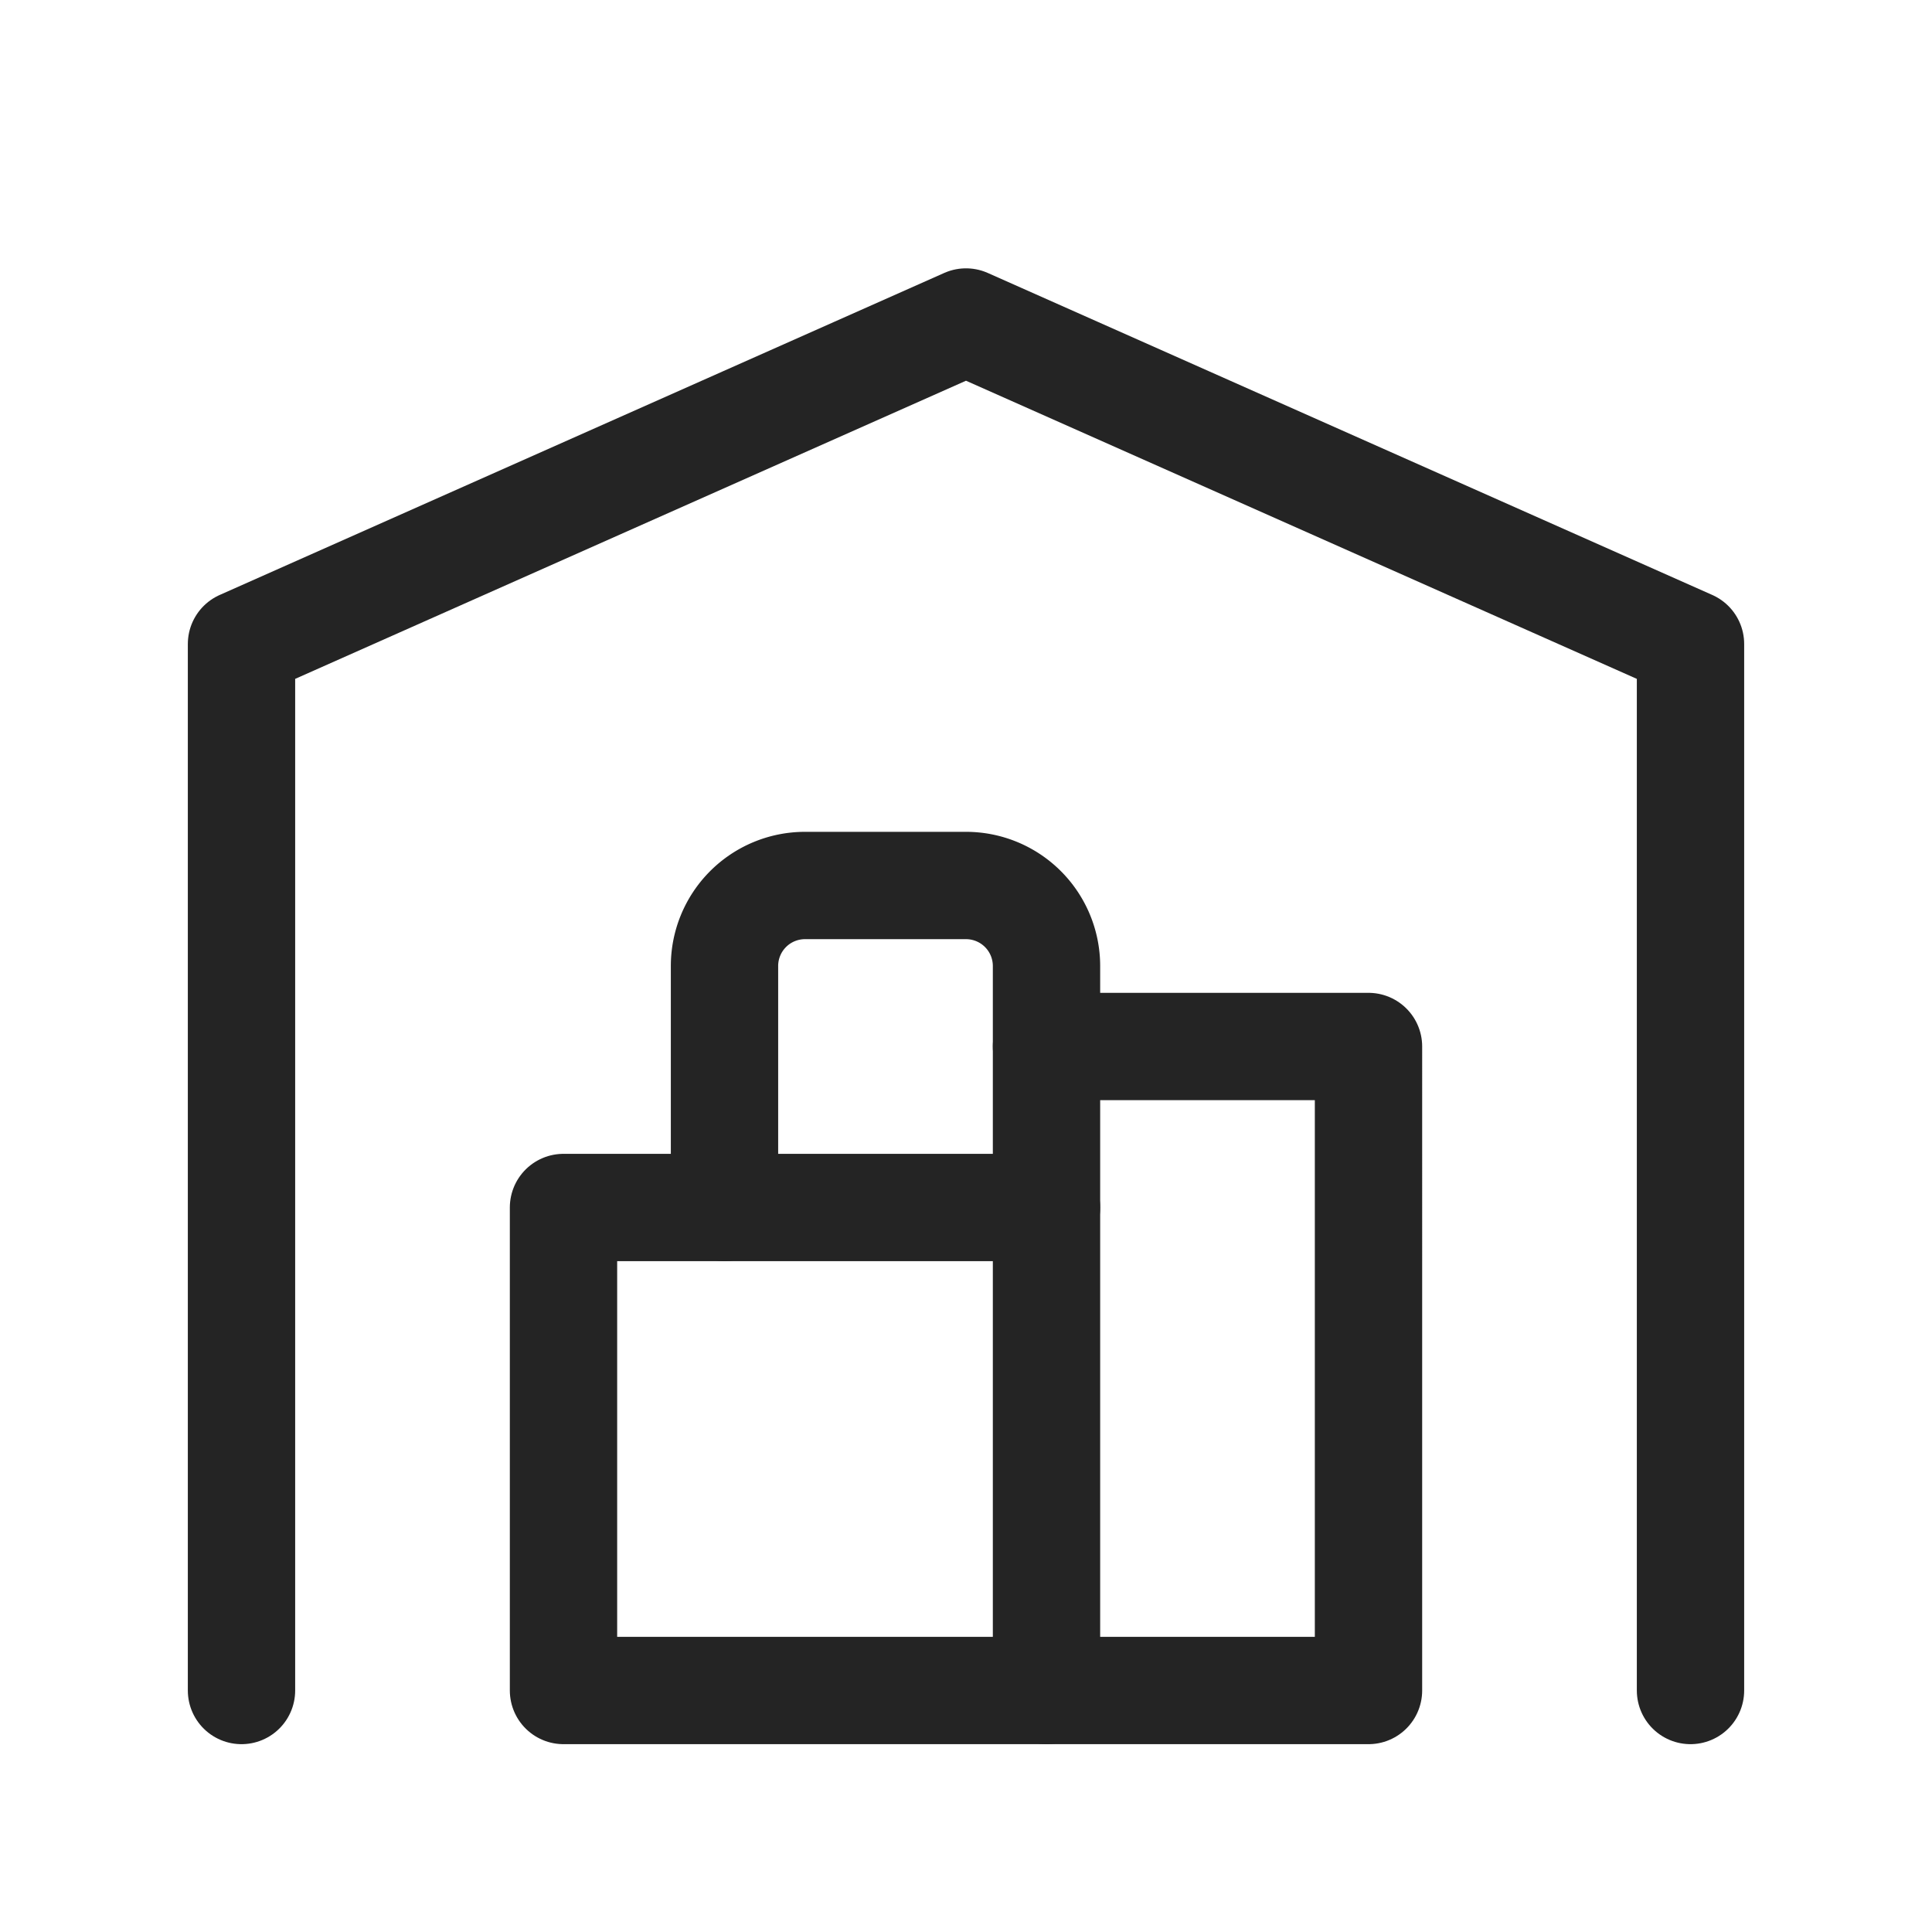
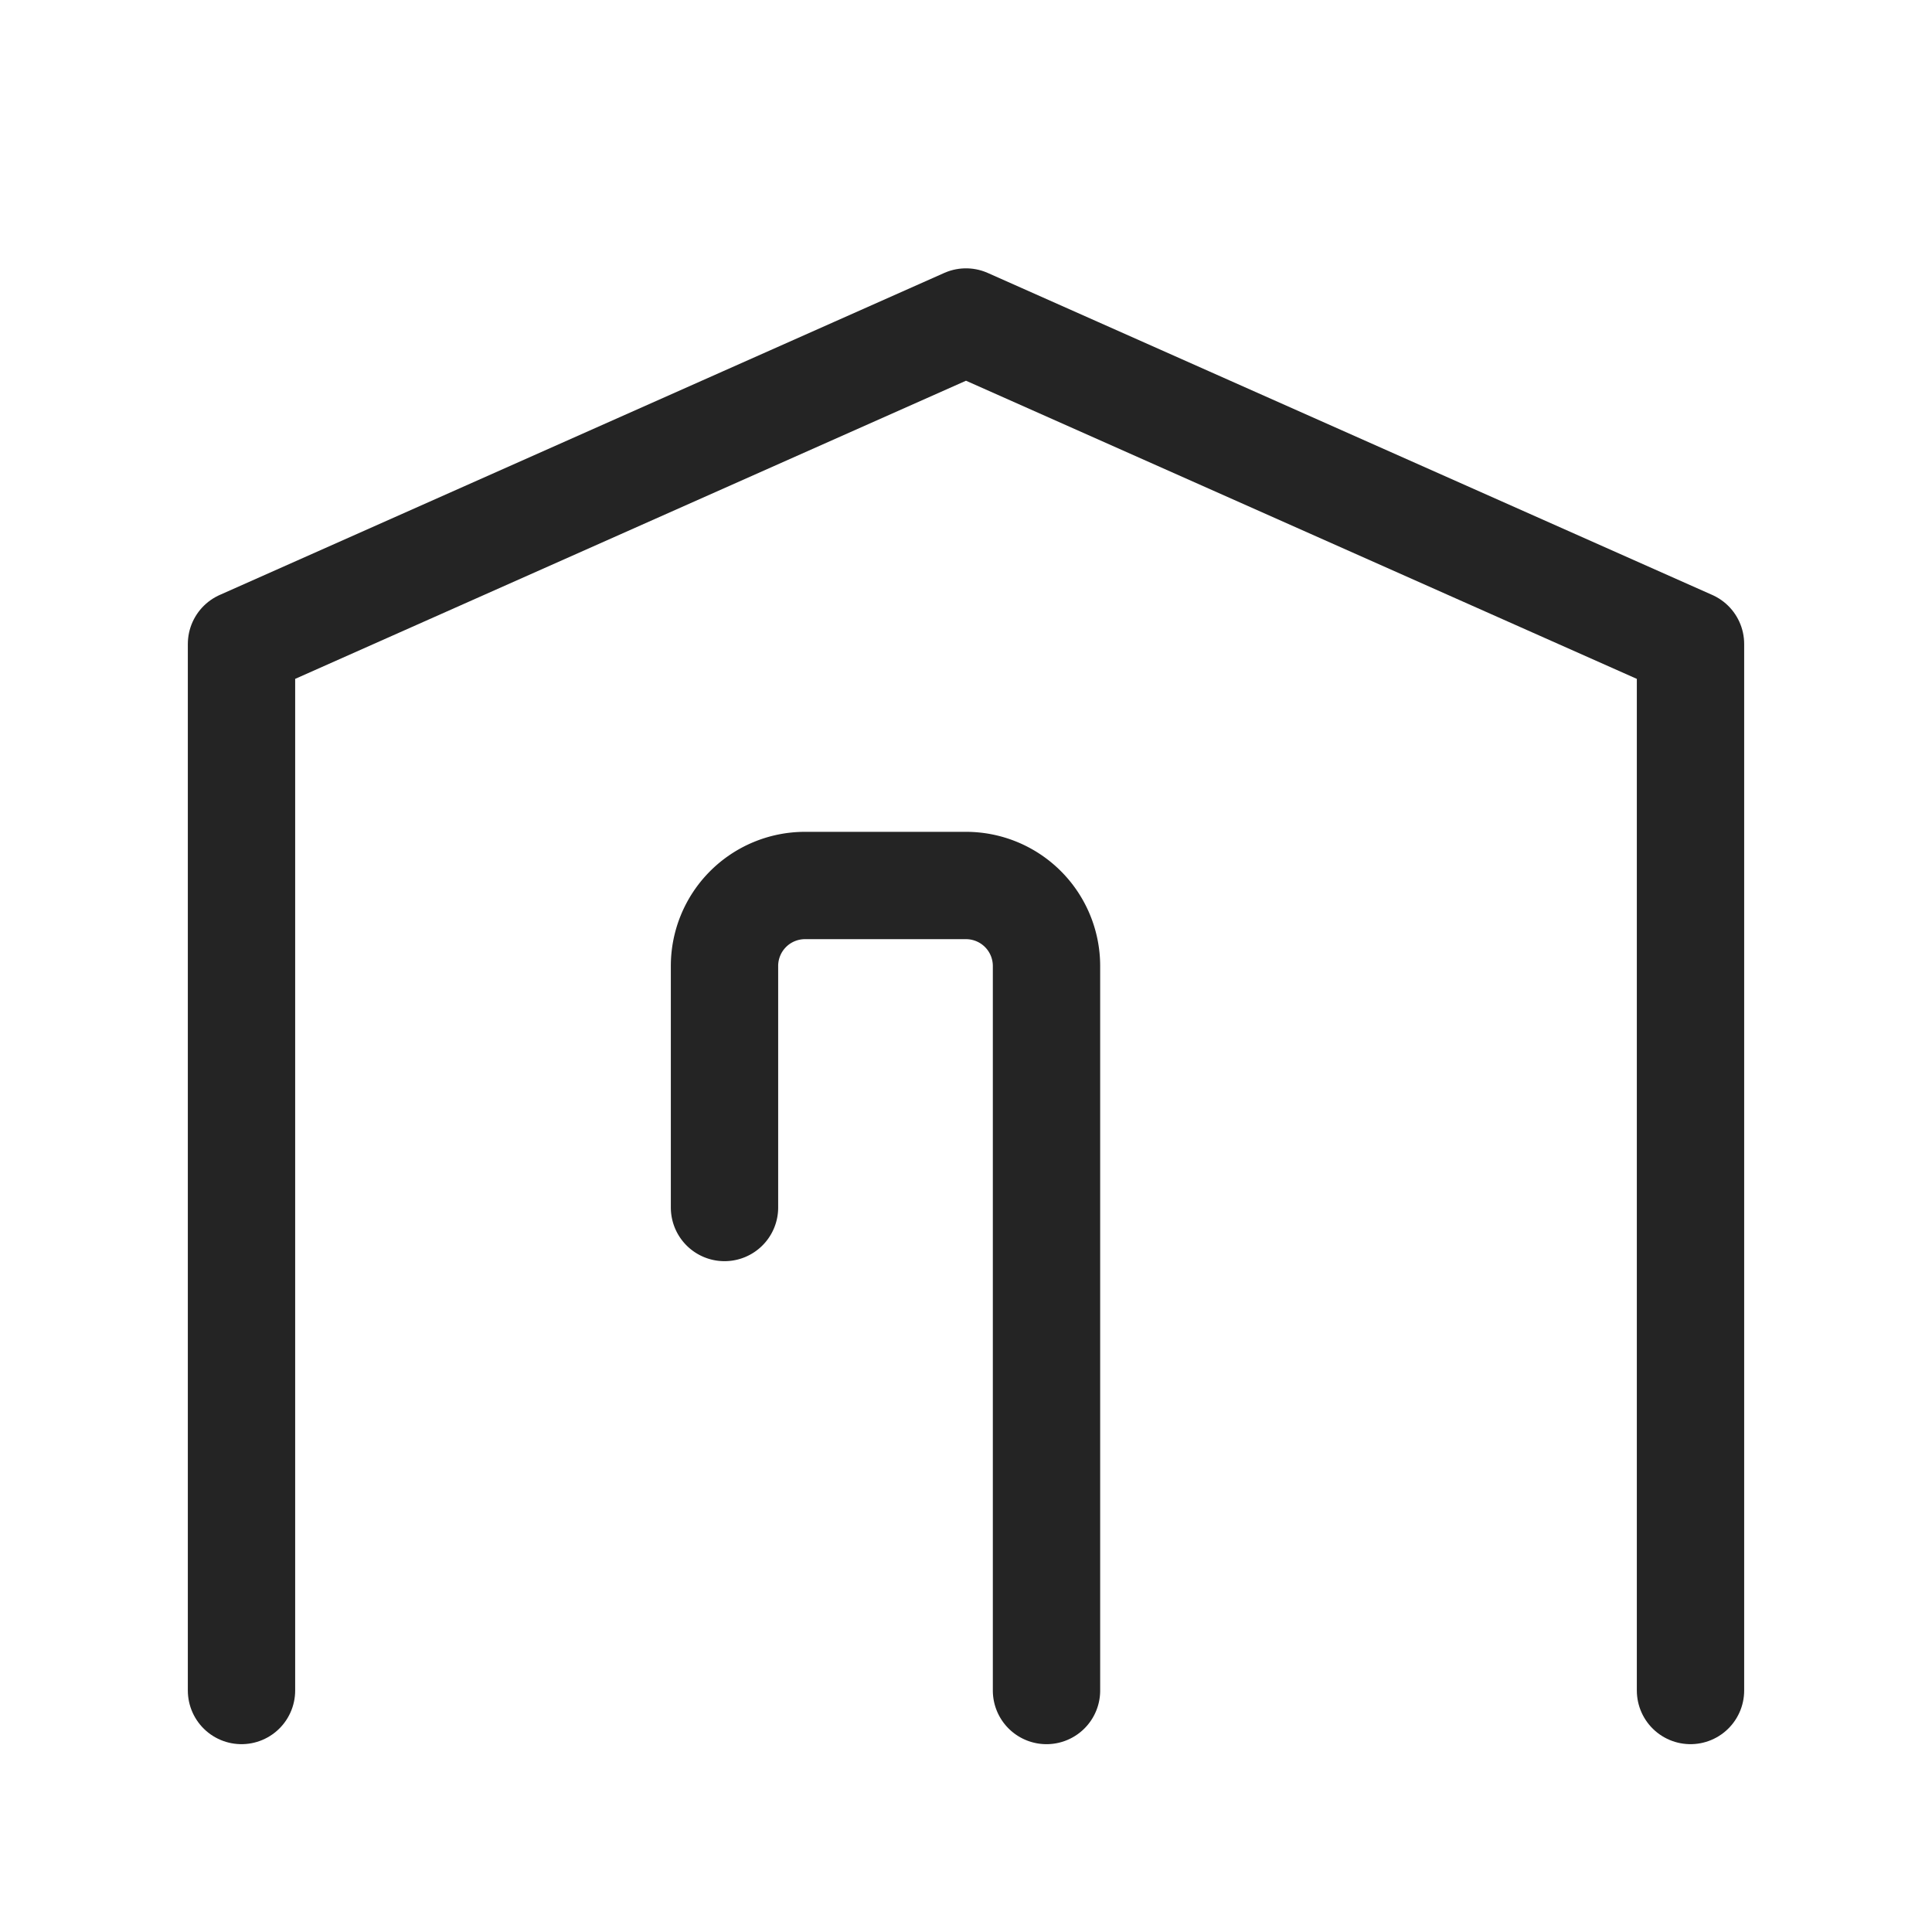
<svg xmlns="http://www.w3.org/2000/svg" id="Rewitalizacja-icon" width="90" height="90" viewBox="0 0 90 90">
-   <path id="Path_3655" data-name="Path 3655" d="M0,0H90V90H0Z" fill="none" />
  <path id="Path_3656" data-name="Path 3656" d="M3,67.75V19L36.75,4,70.5,19V67.75" transform="translate(8.25 11)" fill="none" stroke="#242424" stroke-linecap="round" stroke-linejoin="round" stroke-width="5" />
-   <path id="Path_3657" data-name="Path 3657" d="M29.5,13h15V43H7V20.5H29.5" transform="translate(19.25 35.75)" fill="none" stroke="#242424" stroke-linecap="round" stroke-linejoin="round" stroke-width="5" />
  <path id="Path_3658" data-name="Path 3658" d="M24,48.5V14.75A3.75,3.75,0,0,0,20.25,11h-7.5A3.75,3.75,0,0,0,9,14.75V26" transform="translate(24.75 30.25)" fill="none" stroke="#242424" stroke-linecap="round" stroke-linejoin="round" stroke-width="5" />
</svg>